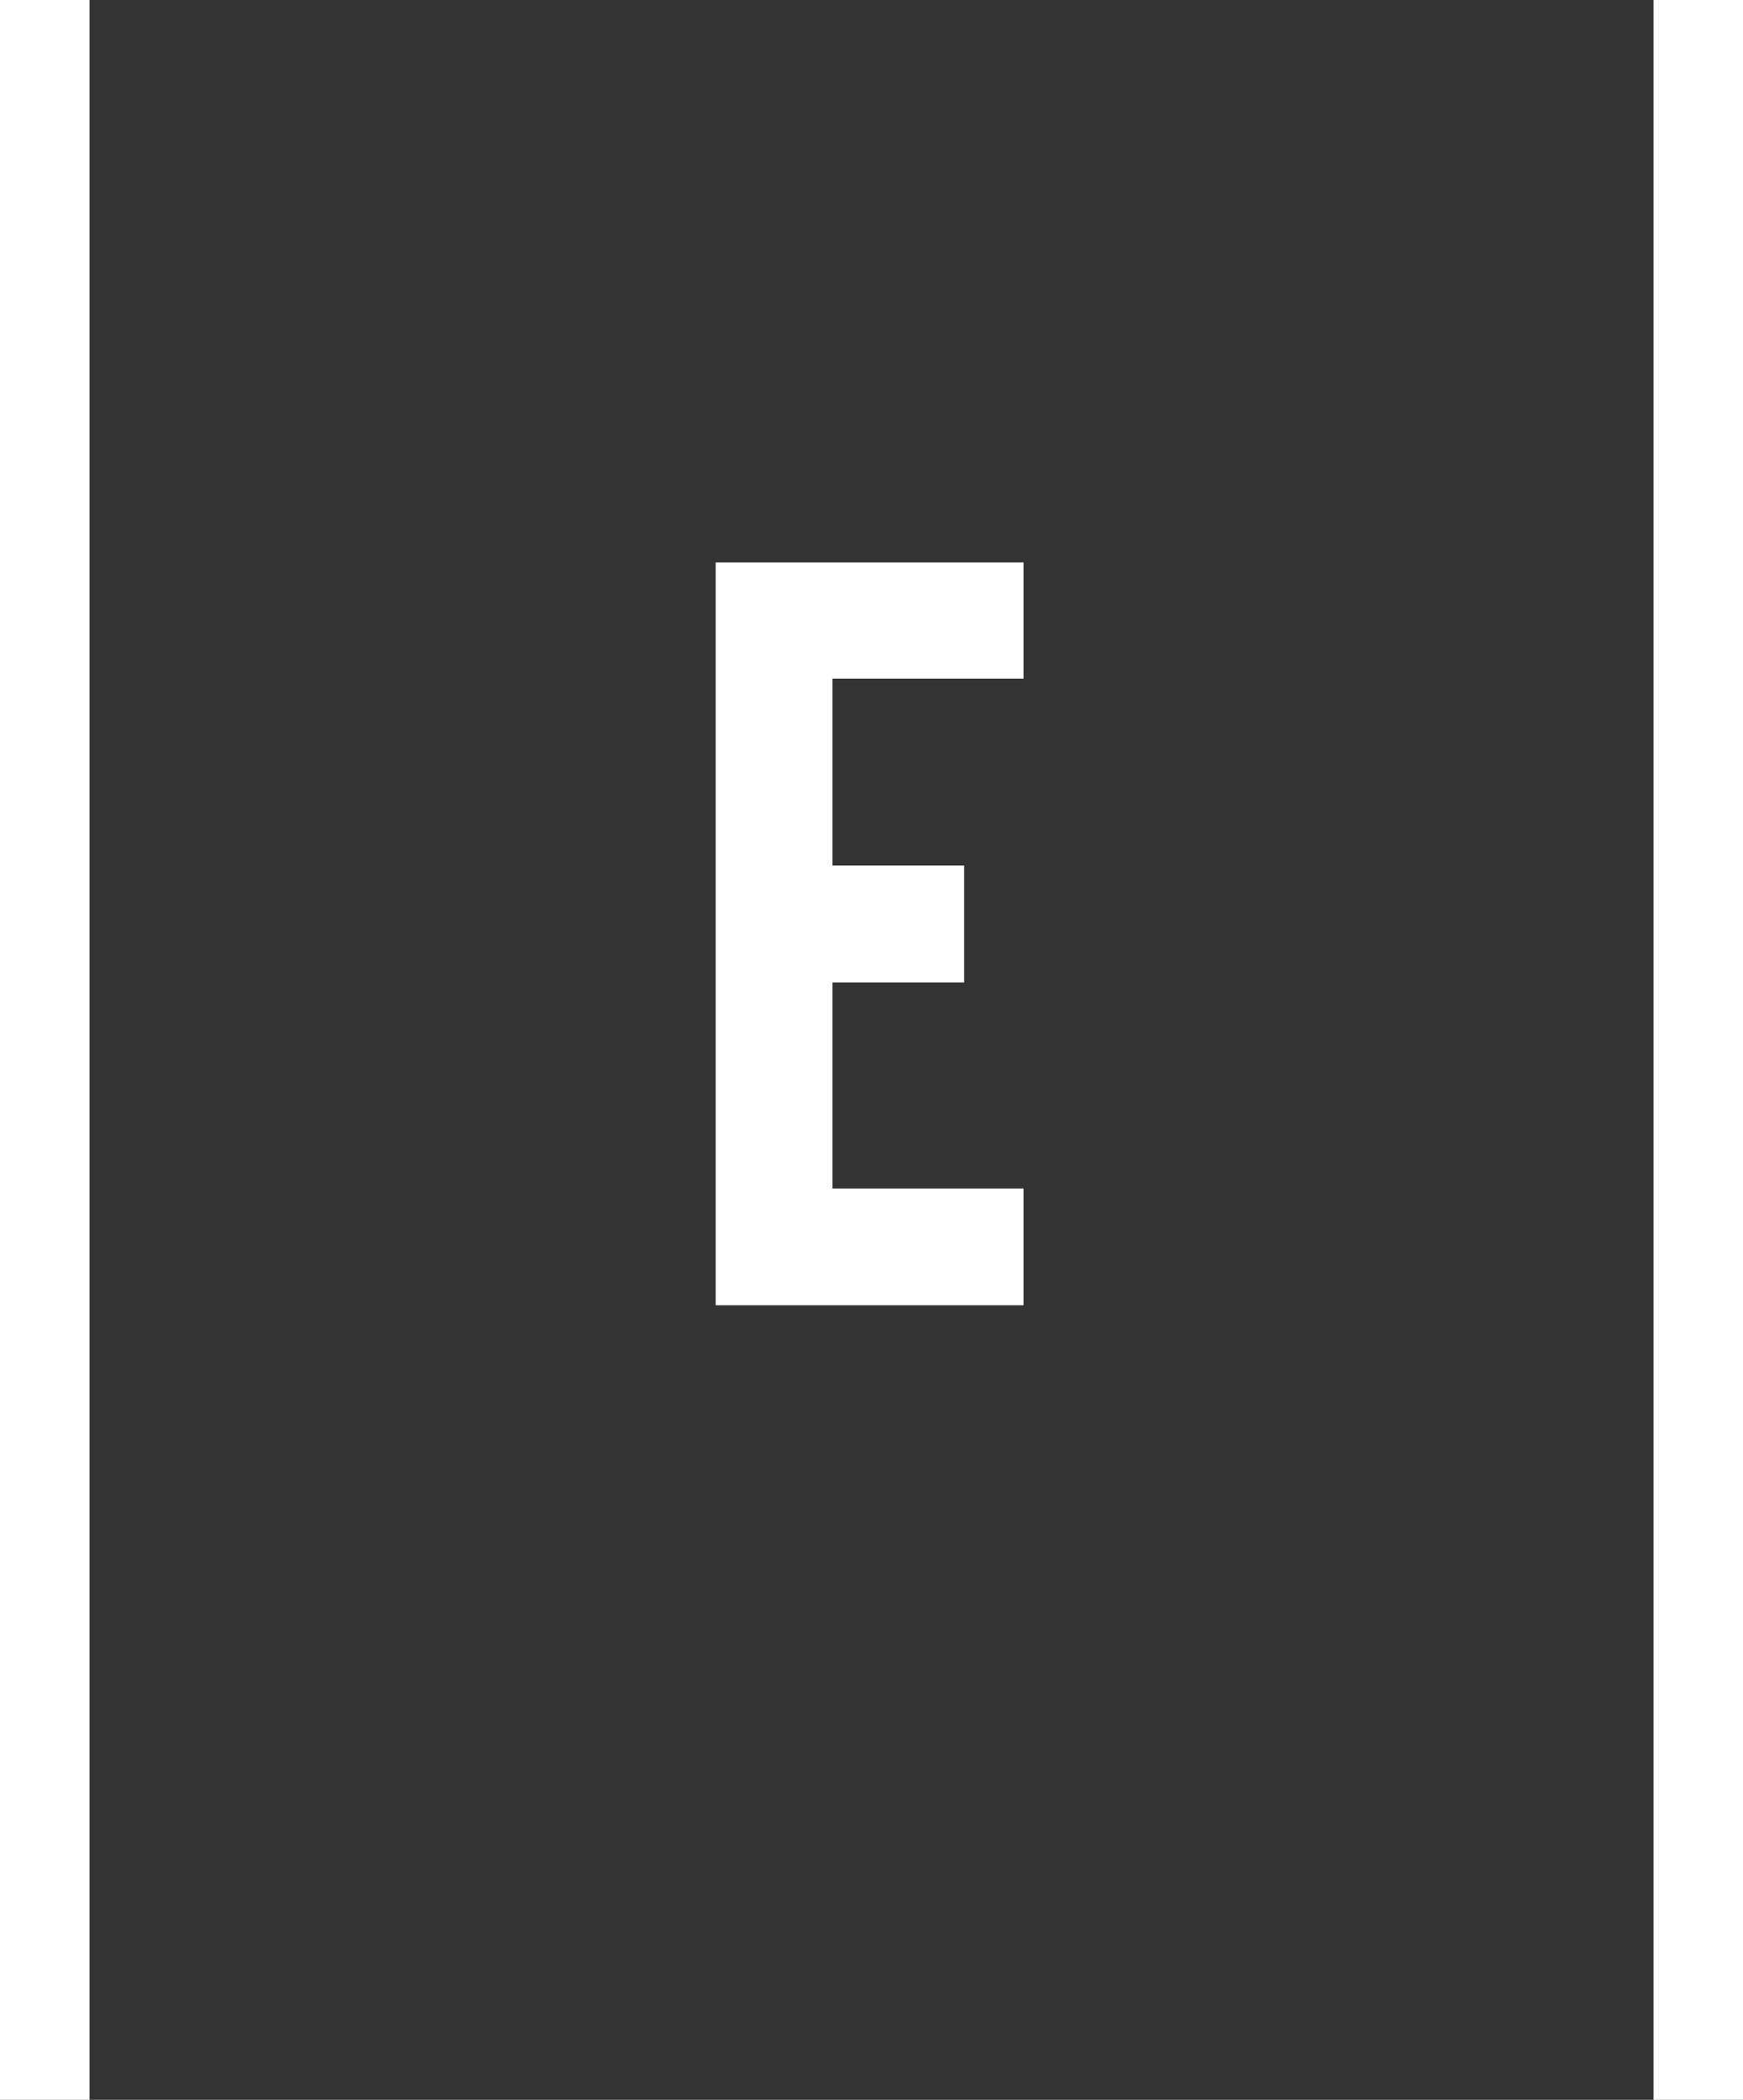
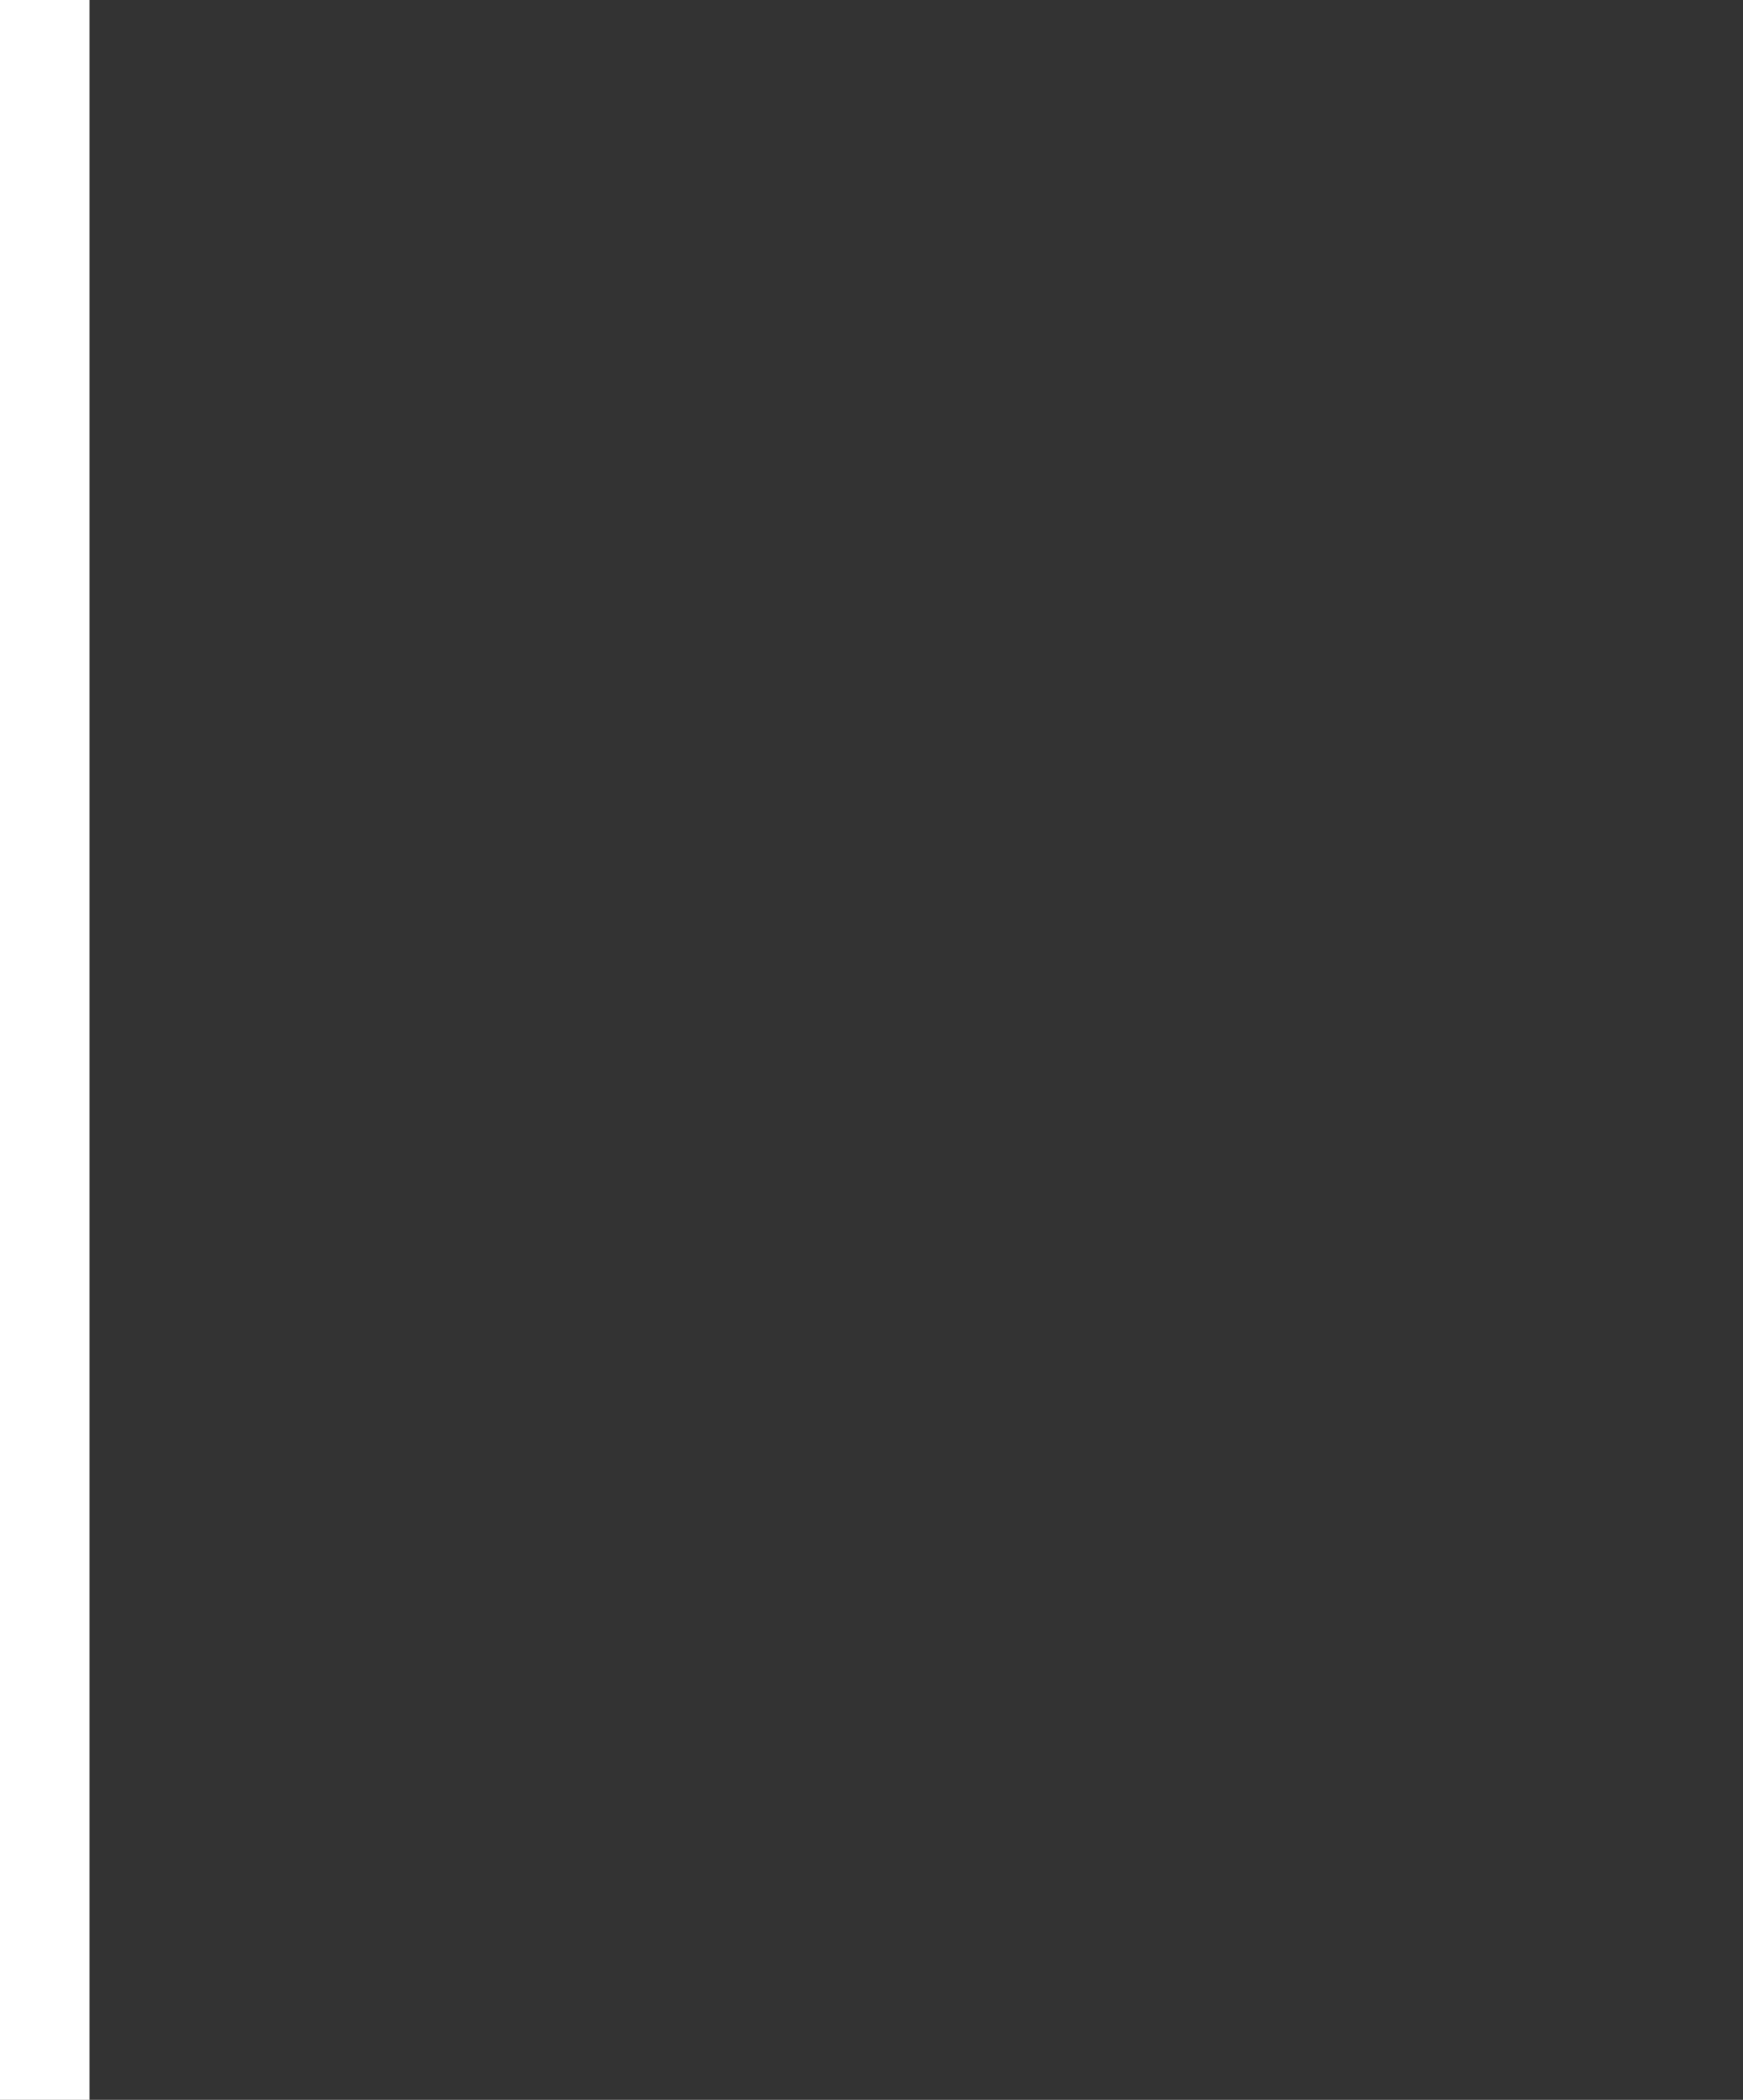
<svg xmlns="http://www.w3.org/2000/svg" width="150.213" height="180.902" viewBox="0 0 150.213 180.902">
  <rect x="0" y="0" width="150.213" height="180.902" fill="#333333" stroke="none" />
  <defs>
    <clipPath id="clip-path">
      <rect id="Rectangle_518" data-name="Rectangle 518" width="41" height="64" transform="translate(57.106 48.45)" fill="#fff" stroke="#707070" stroke-width="1" />
    </clipPath>
  </defs>
  <g id="Groupe_4879" data-name="Groupe 4879" transform="translate(0 0.001)">
    <rect id="Rectangle_516" data-name="Rectangle 516" width="7.715" height="180.902" transform="translate(0 -0.001)" fill="#fff" />
-     <rect id="Rectangle_517" data-name="Rectangle 517" width="7.712" height="180.902" transform="translate(142.501 -0.001)" fill="#fff" />
    <g id="Groupe_de_masques_3141" data-name="Groupe de masques 3141" clip-path="url(#clip-path)">
-       <path id="Tracé_124" data-name="Tracé 124" d="M61.675,112.459H88.214V102.393H71.741V84.636h11.35V74.57H71.741V58.463H88.214V48.4H61.675Z" fill="#fff" />
-     </g>
+       </g>
  </g>
</svg>